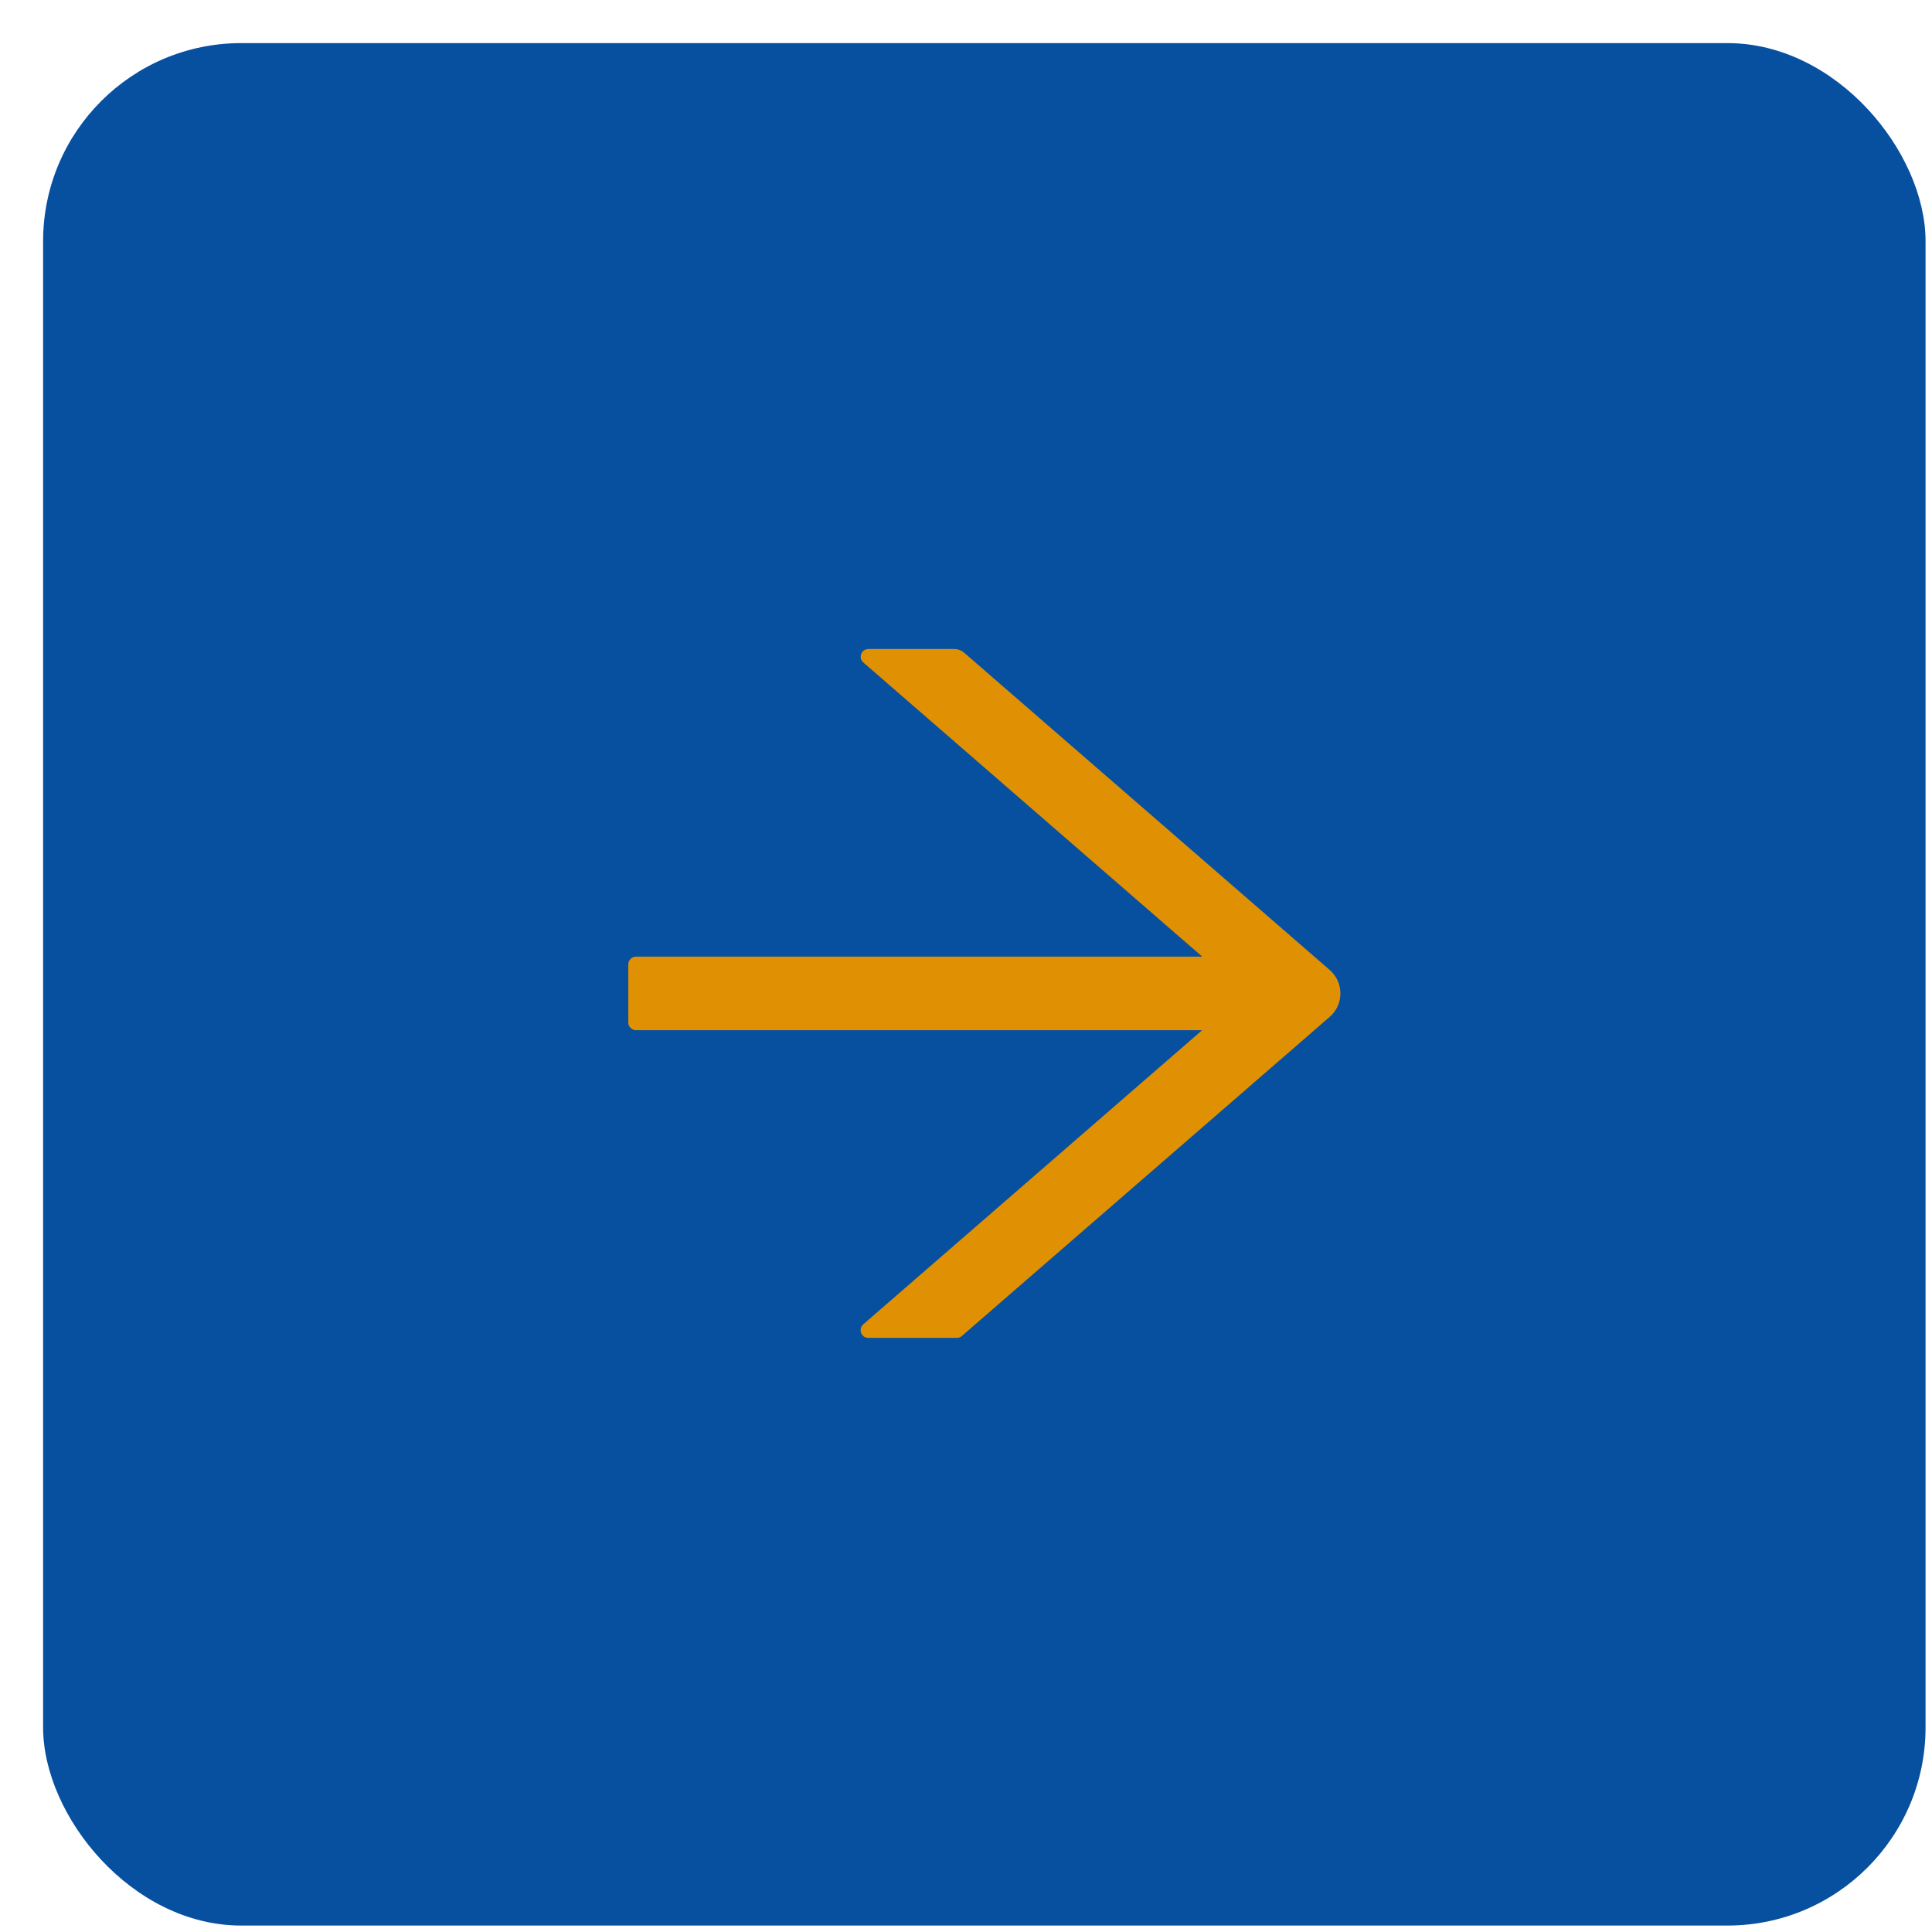
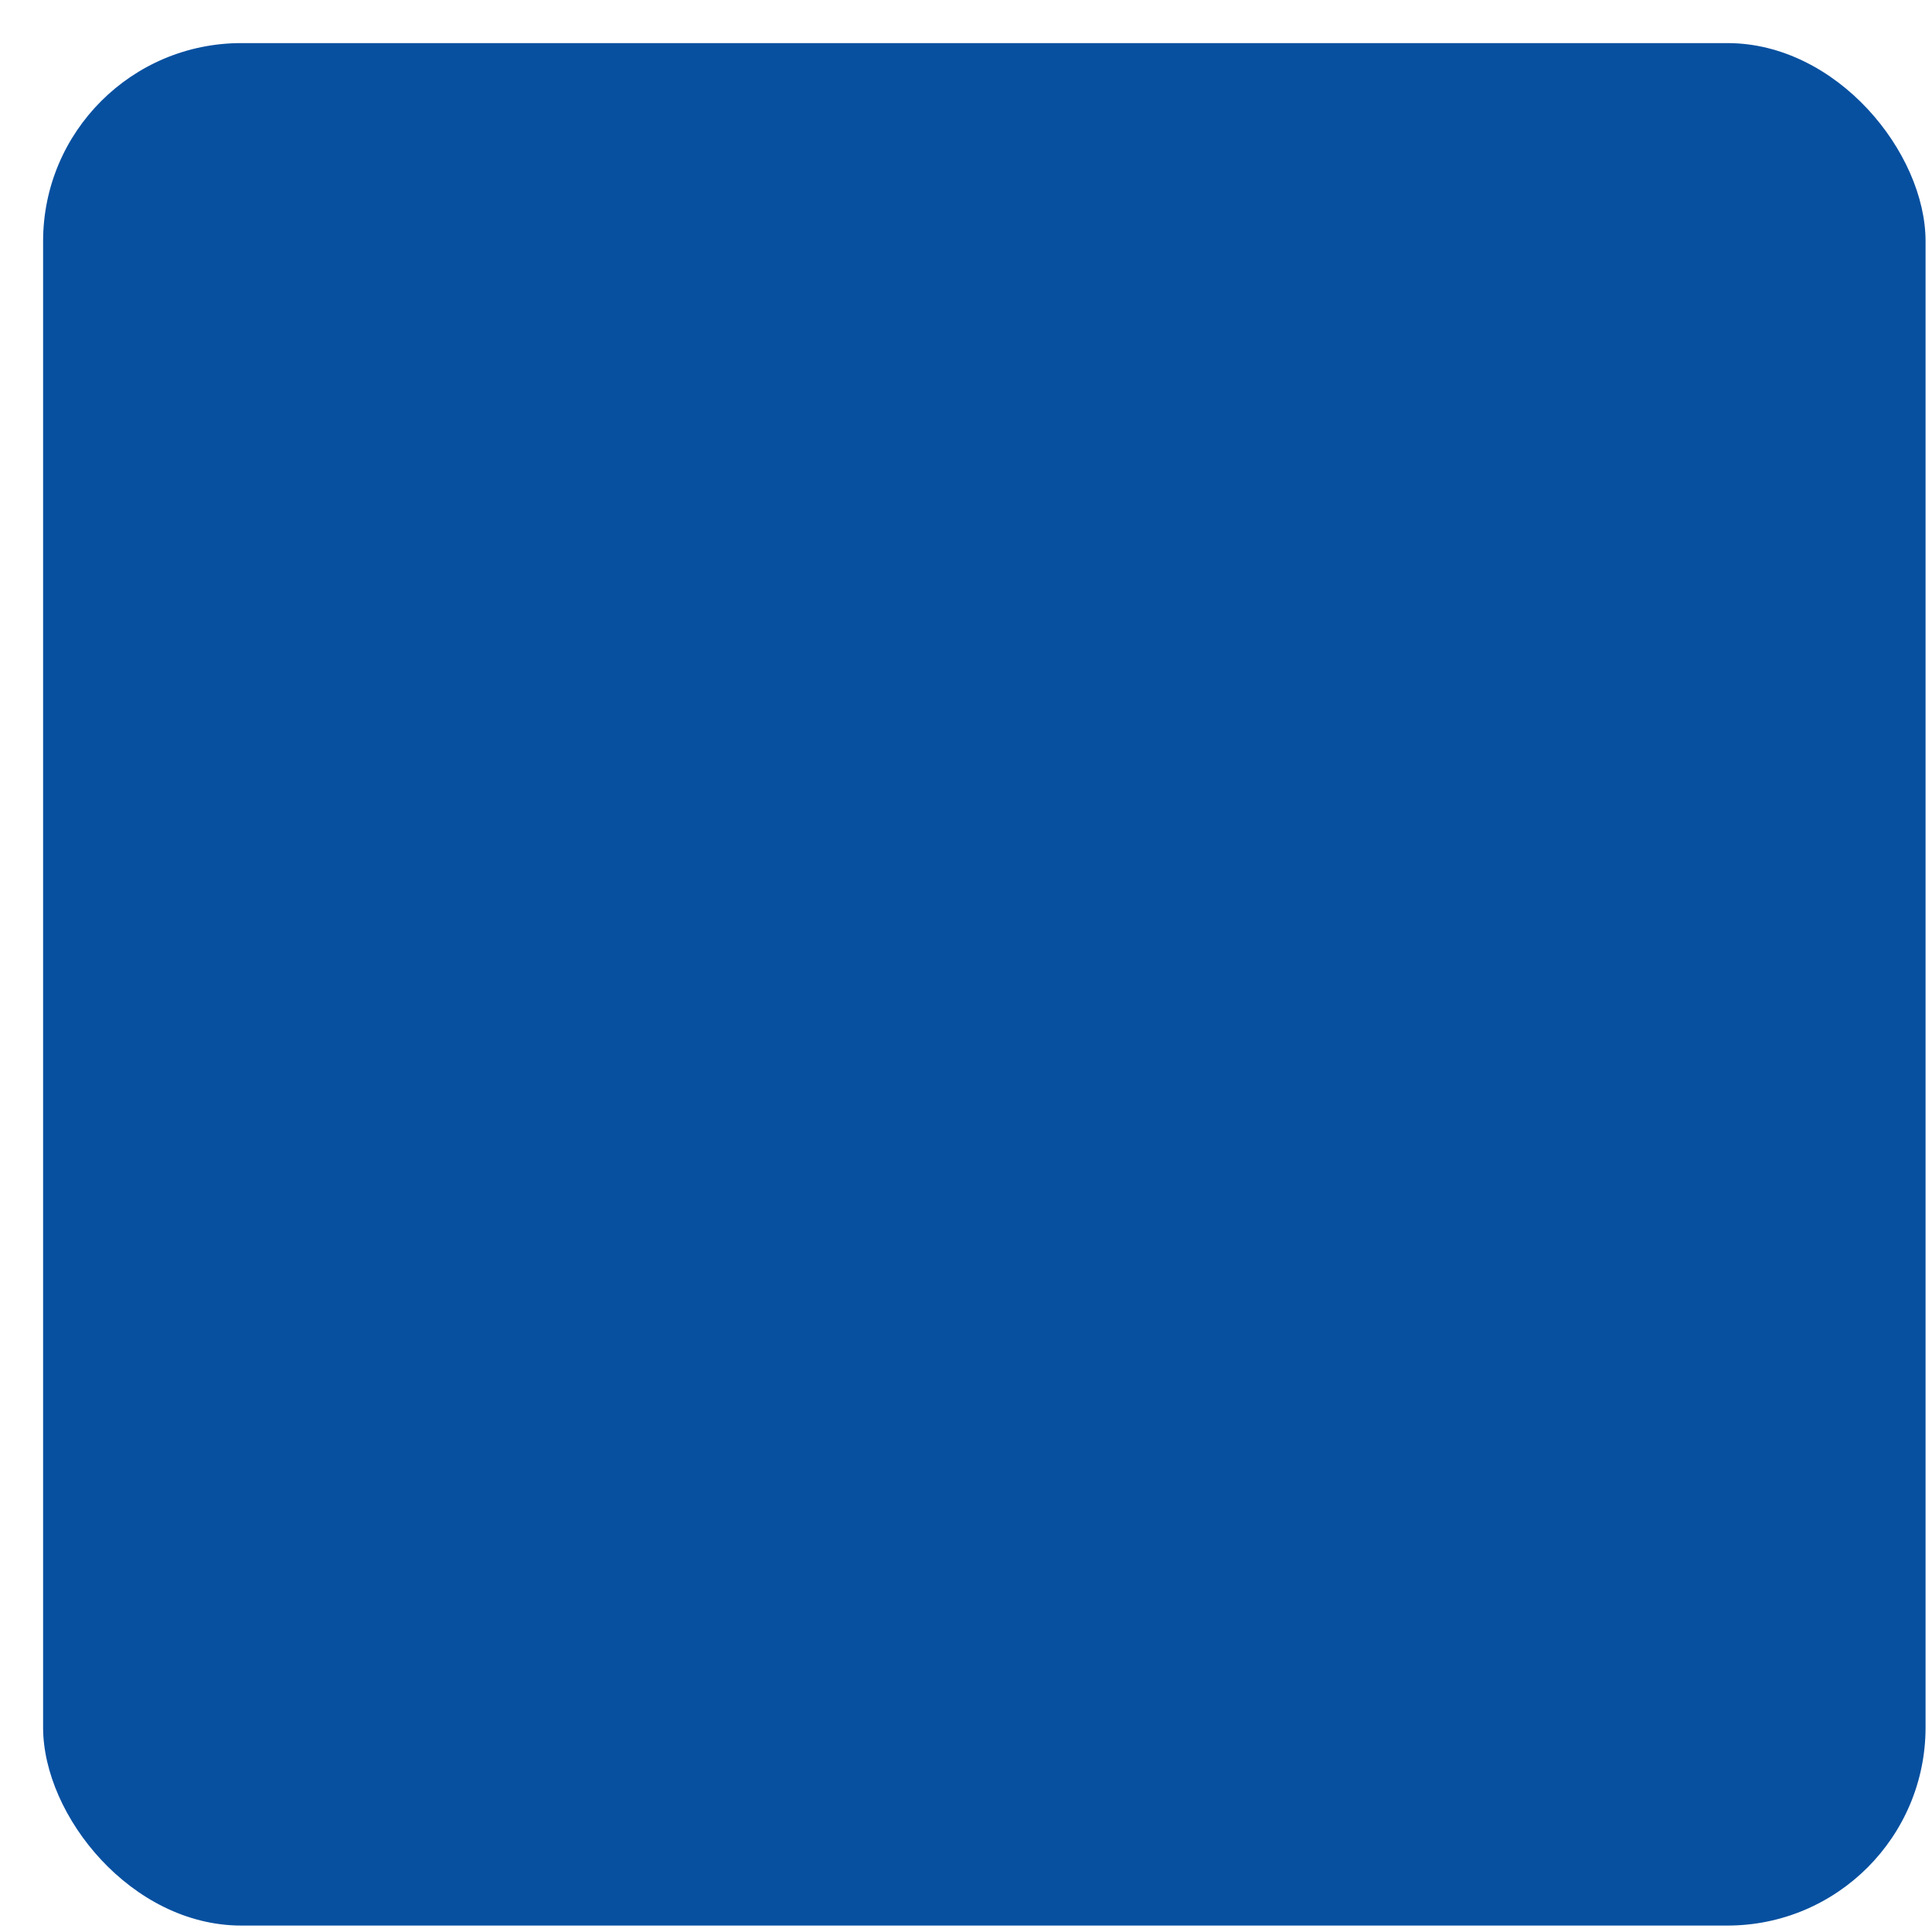
<svg xmlns="http://www.w3.org/2000/svg" width="39" height="39" viewBox="0 0 39 39" fill="none">
  <rect x="0.87" y="0.87" width="38" height="38" rx="4" fill="#0750A0" />
-   <path d="M26.843 19.581L19.464 13.177C19.407 13.128 19.335 13.101 19.259 13.101H17.53C17.386 13.101 17.319 13.28 17.429 13.374L24.269 19.311H12.839C12.753 19.311 12.683 19.382 12.683 19.468V20.64C12.683 20.726 12.753 20.796 12.839 20.796H24.267L17.427 26.733C17.317 26.829 17.384 27.007 17.528 27.007H19.315C19.352 27.007 19.39 26.993 19.417 26.968L26.843 20.526C26.91 20.468 26.965 20.395 27.002 20.313C27.039 20.232 27.058 20.143 27.058 20.054C27.058 19.964 27.039 19.875 27.002 19.794C26.965 19.712 26.91 19.64 26.843 19.581V19.581Z" fill="#E09103" />
</svg>